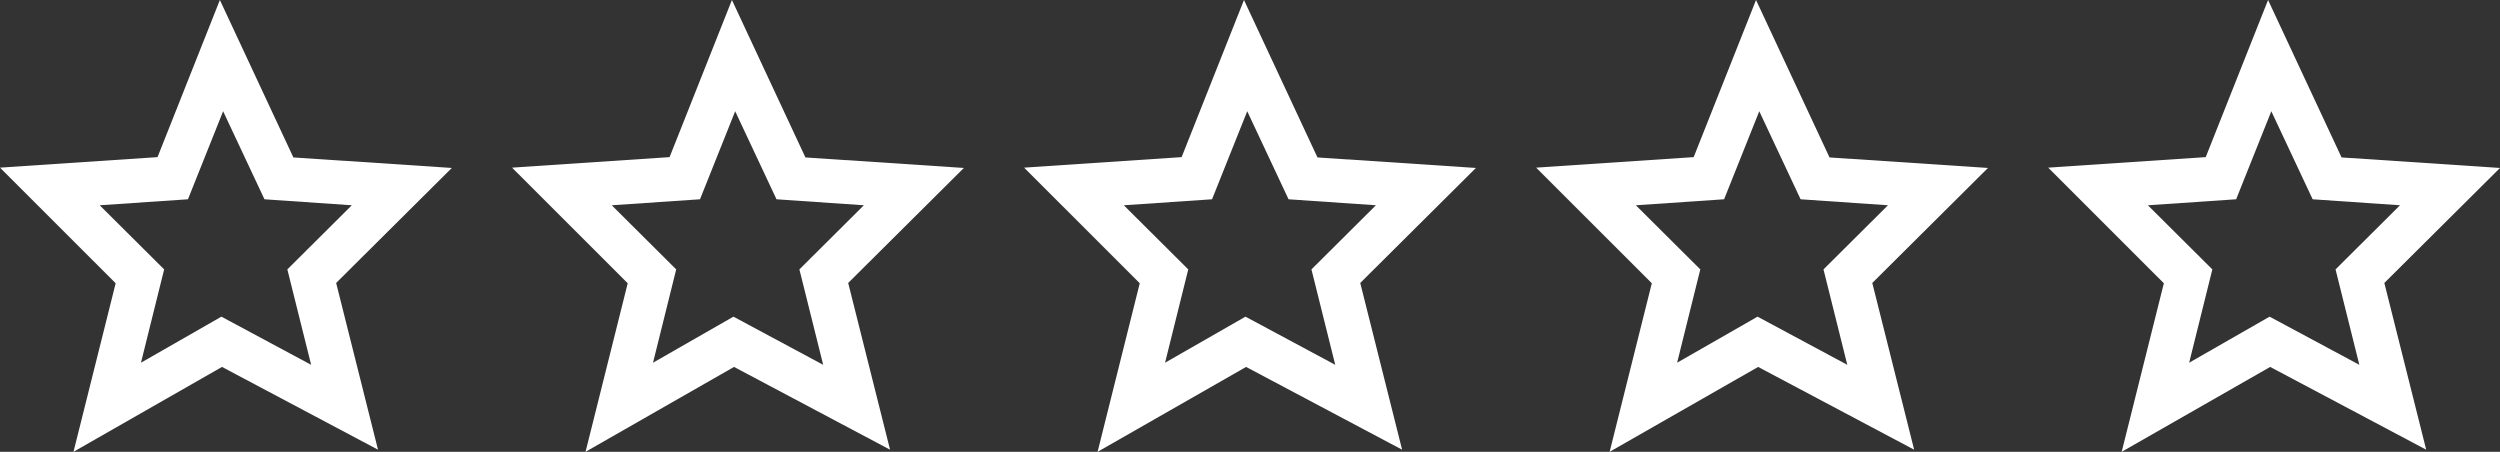
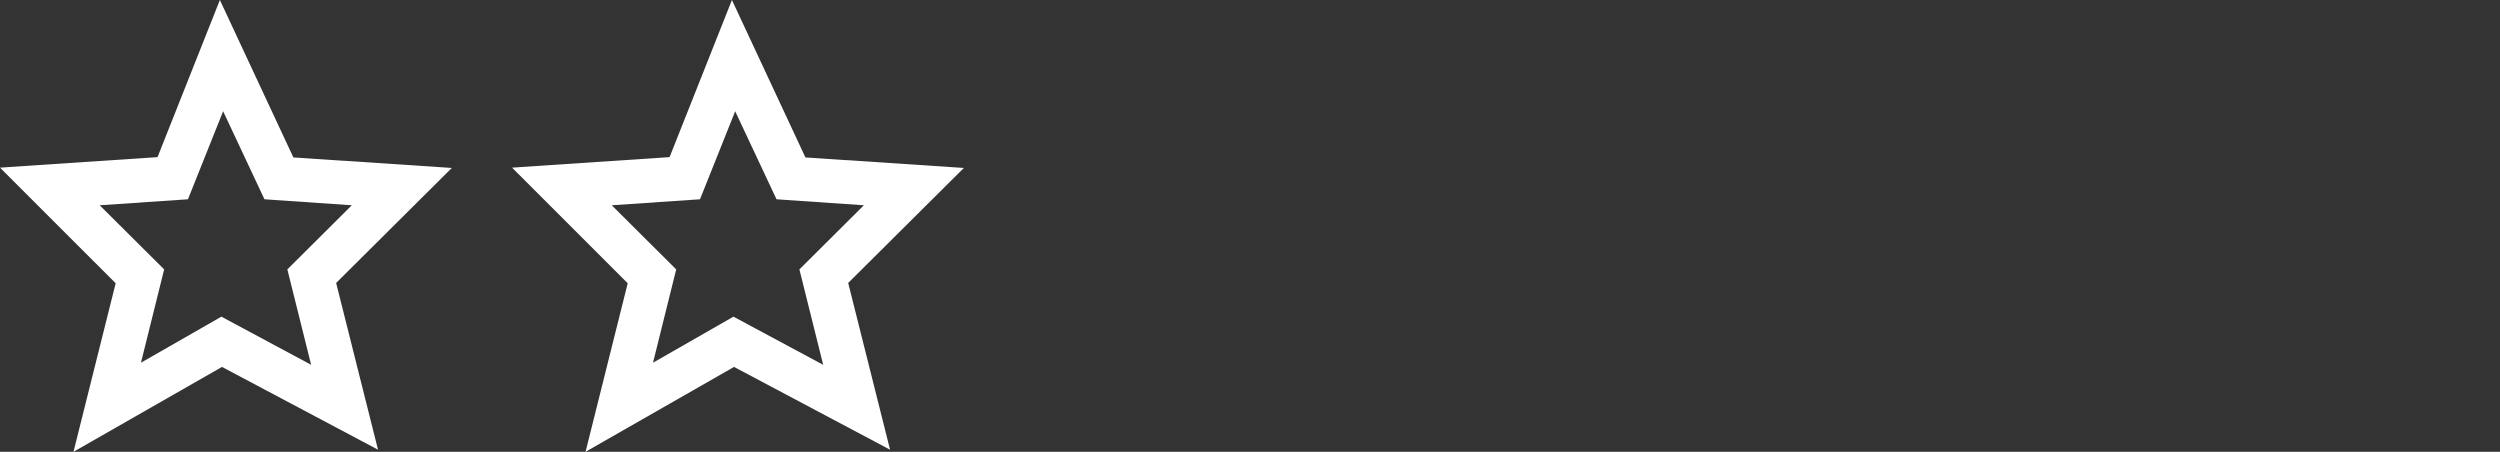
<svg xmlns="http://www.w3.org/2000/svg" width="83" height="15" viewBox="0 0 83 15" fill="none">
  <rect x="0" y="0" width="83" height="15" fill="#333333" stroke="none" />
  <path d="M7.3 0L9.74 5.227L15 5.576L11.16 9.394L12.55 14.93L7.37 12.182L2.44 15L3.84 9.404L0 5.566L5.23 5.217L7.3 0ZM7.41 3.688L6.24 6.616L3.31 6.815L5.45 8.944L4.68 12.042L7.35 10.513L10.33 12.112L9.54 8.944L11.68 6.815L8.78 6.616L7.41 3.698V3.688Z" fill="white" />
  <path d="M24.3 0L26.74 5.227L32 5.576L28.16 9.394L29.55 14.93L24.37 12.182L19.44 15L20.84 9.404L17 5.566L22.23 5.217L24.3 0ZM24.41 3.688L23.24 6.616L20.31 6.815L22.45 8.944L21.68 12.042L24.35 10.513L27.33 12.112L26.54 8.944L28.68 6.815L25.78 6.616L24.41 3.698V3.688Z" fill="white" />
-   <path d="M41.3 0L43.74 5.227L49 5.576L45.16 9.394L46.55 14.93L41.37 12.182L36.44 15L37.84 9.404L34 5.566L39.23 5.217L41.3 0ZM41.41 3.688L40.24 6.616L37.31 6.815L39.45 8.944L38.68 12.042L41.35 10.513L44.33 12.112L43.54 8.944L45.68 6.815L42.78 6.616L41.41 3.698V3.688Z" fill="white" />
-   <path d="M58.3 0L60.74 5.227L66 5.576L62.16 9.394L63.55 14.93L58.37 12.182L53.44 15L54.84 9.404L51 5.566L56.23 5.217L58.3 0ZM58.41 3.688L57.24 6.616L54.31 6.815L56.45 8.944L55.68 12.042L58.35 10.513L61.33 12.112L60.54 8.944L62.68 6.815L59.78 6.616L58.41 3.698V3.688Z" fill="white" />
-   <path d="M75.3 0L77.74 5.227L83 5.576L79.16 9.394L80.55 14.93L75.37 12.182L70.44 15L71.84 9.404L68 5.566L73.23 5.217L75.3 0ZM75.41 3.688L74.24 6.616L71.31 6.815L73.45 8.944L72.68 12.042L75.35 10.513L78.33 12.112L77.54 8.944L79.68 6.815L76.78 6.616L75.41 3.698V3.688Z" fill="white" />
</svg>